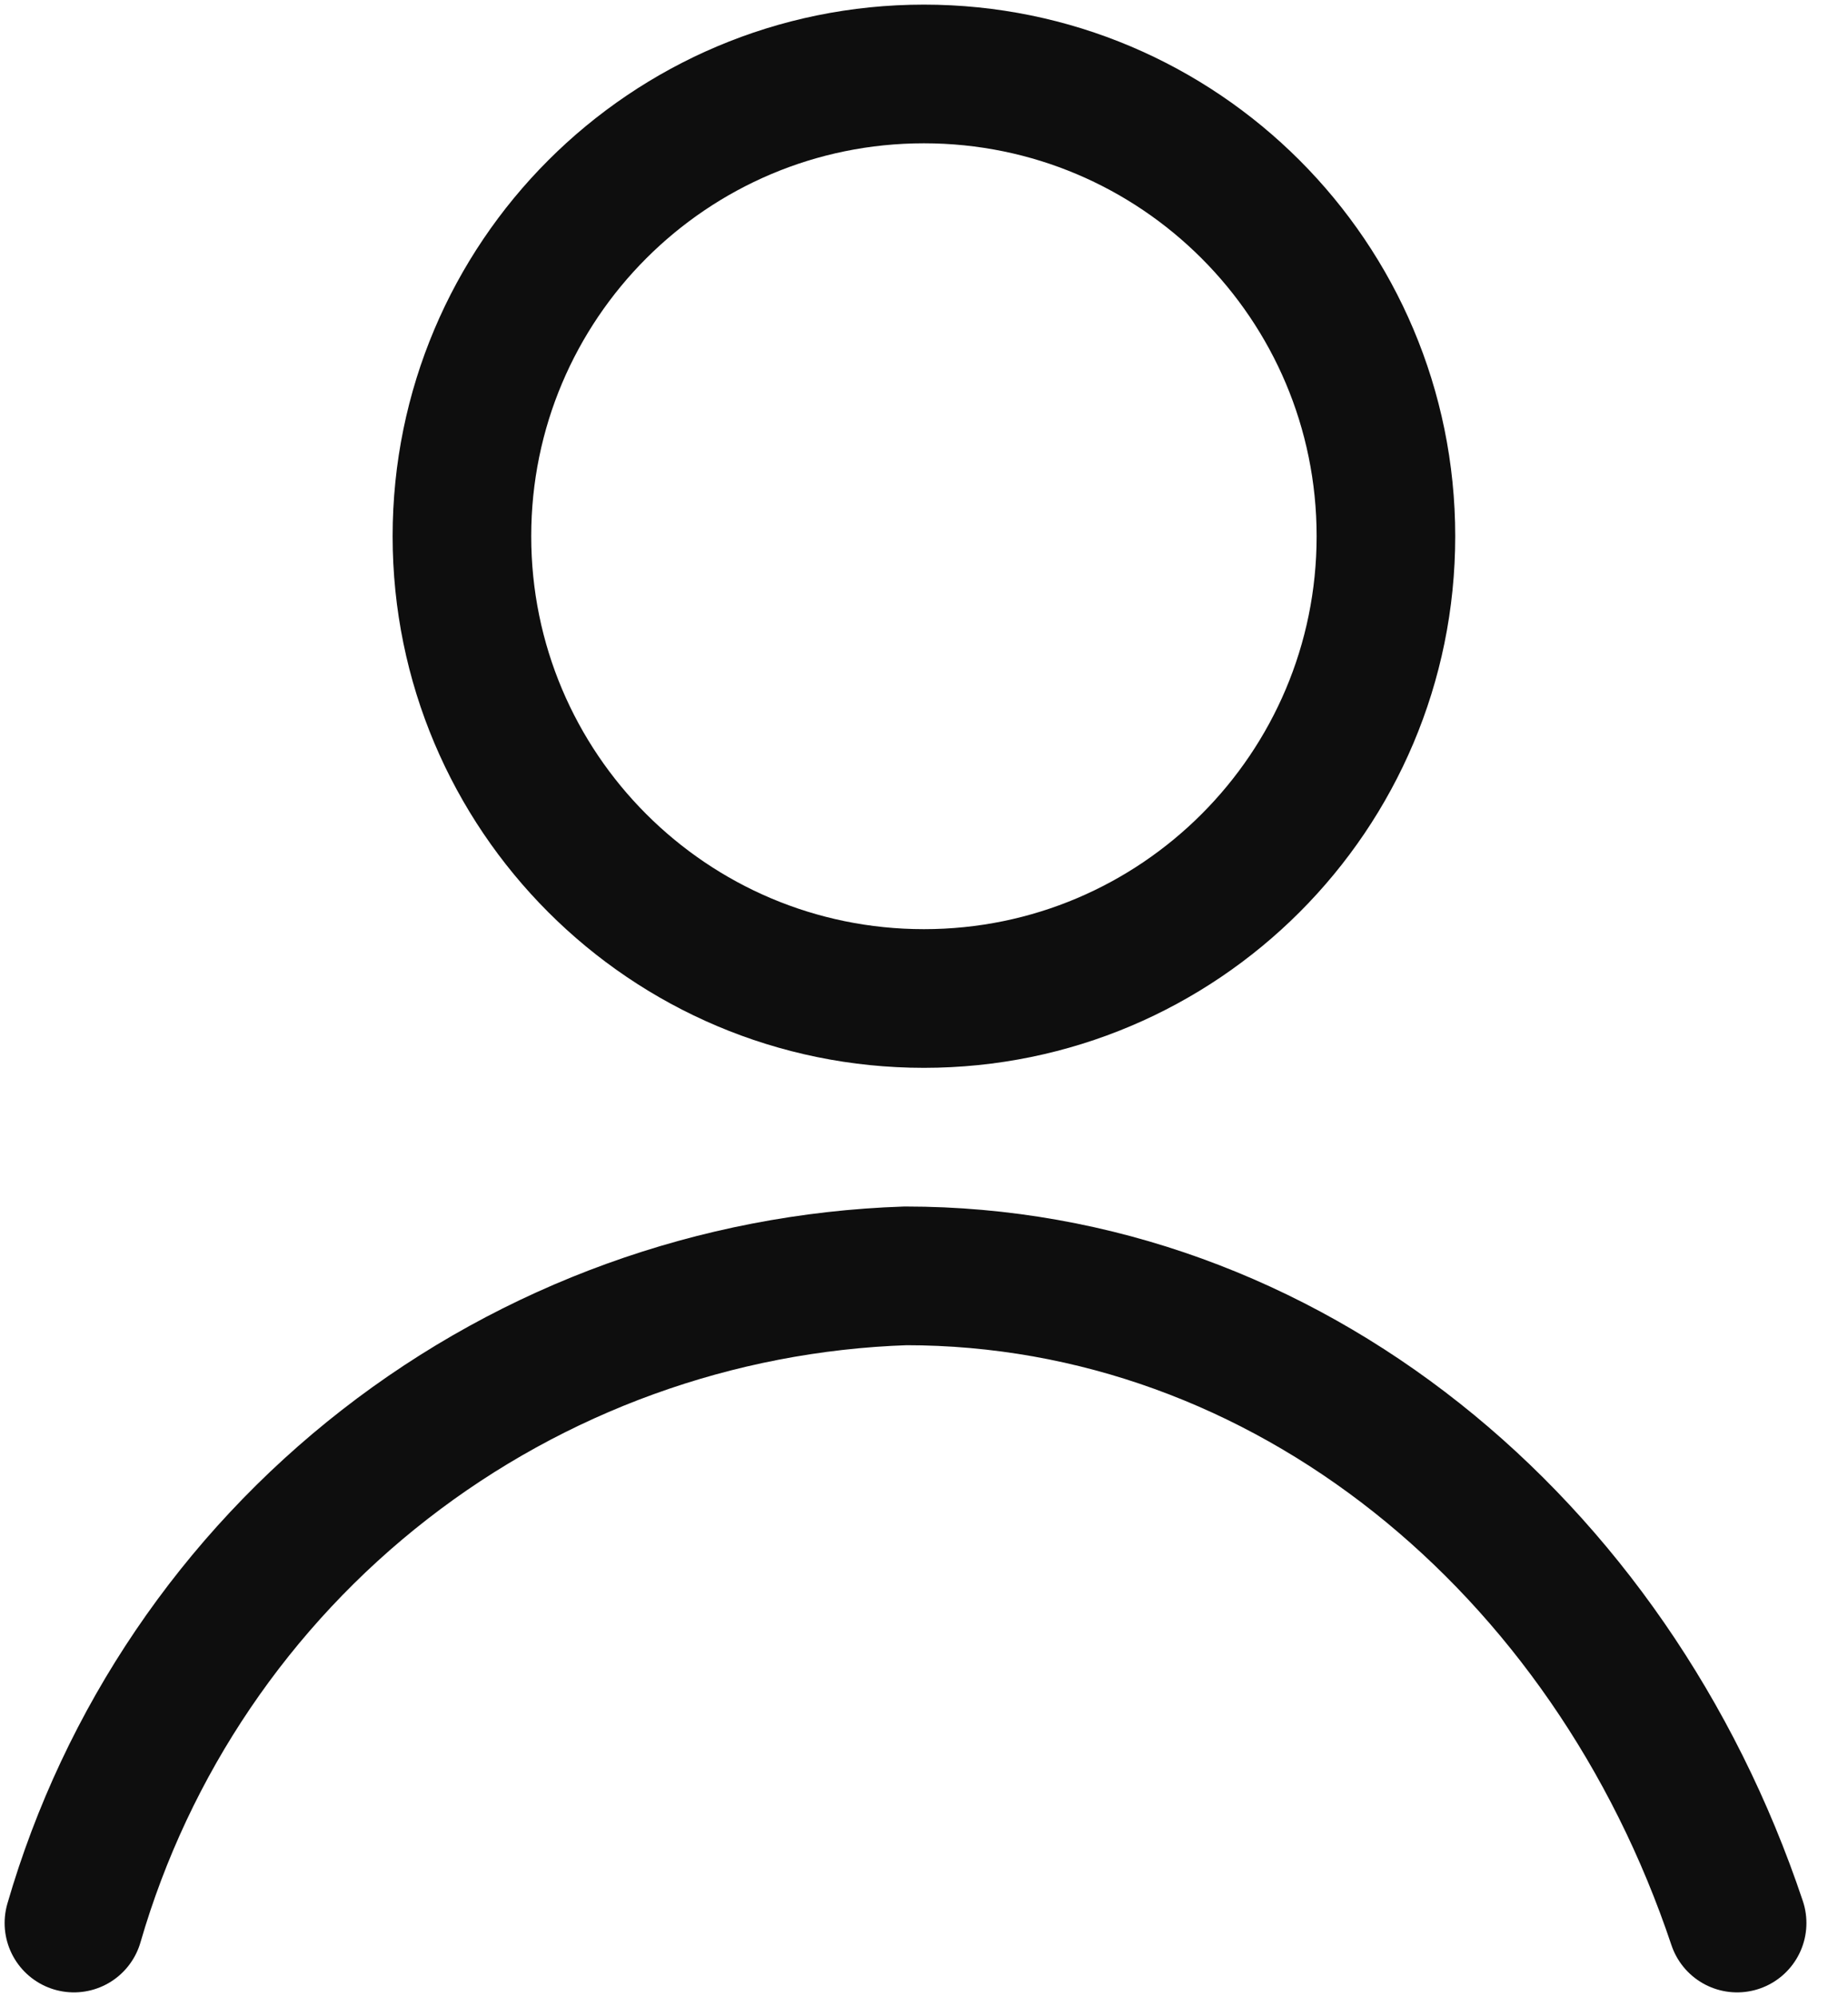
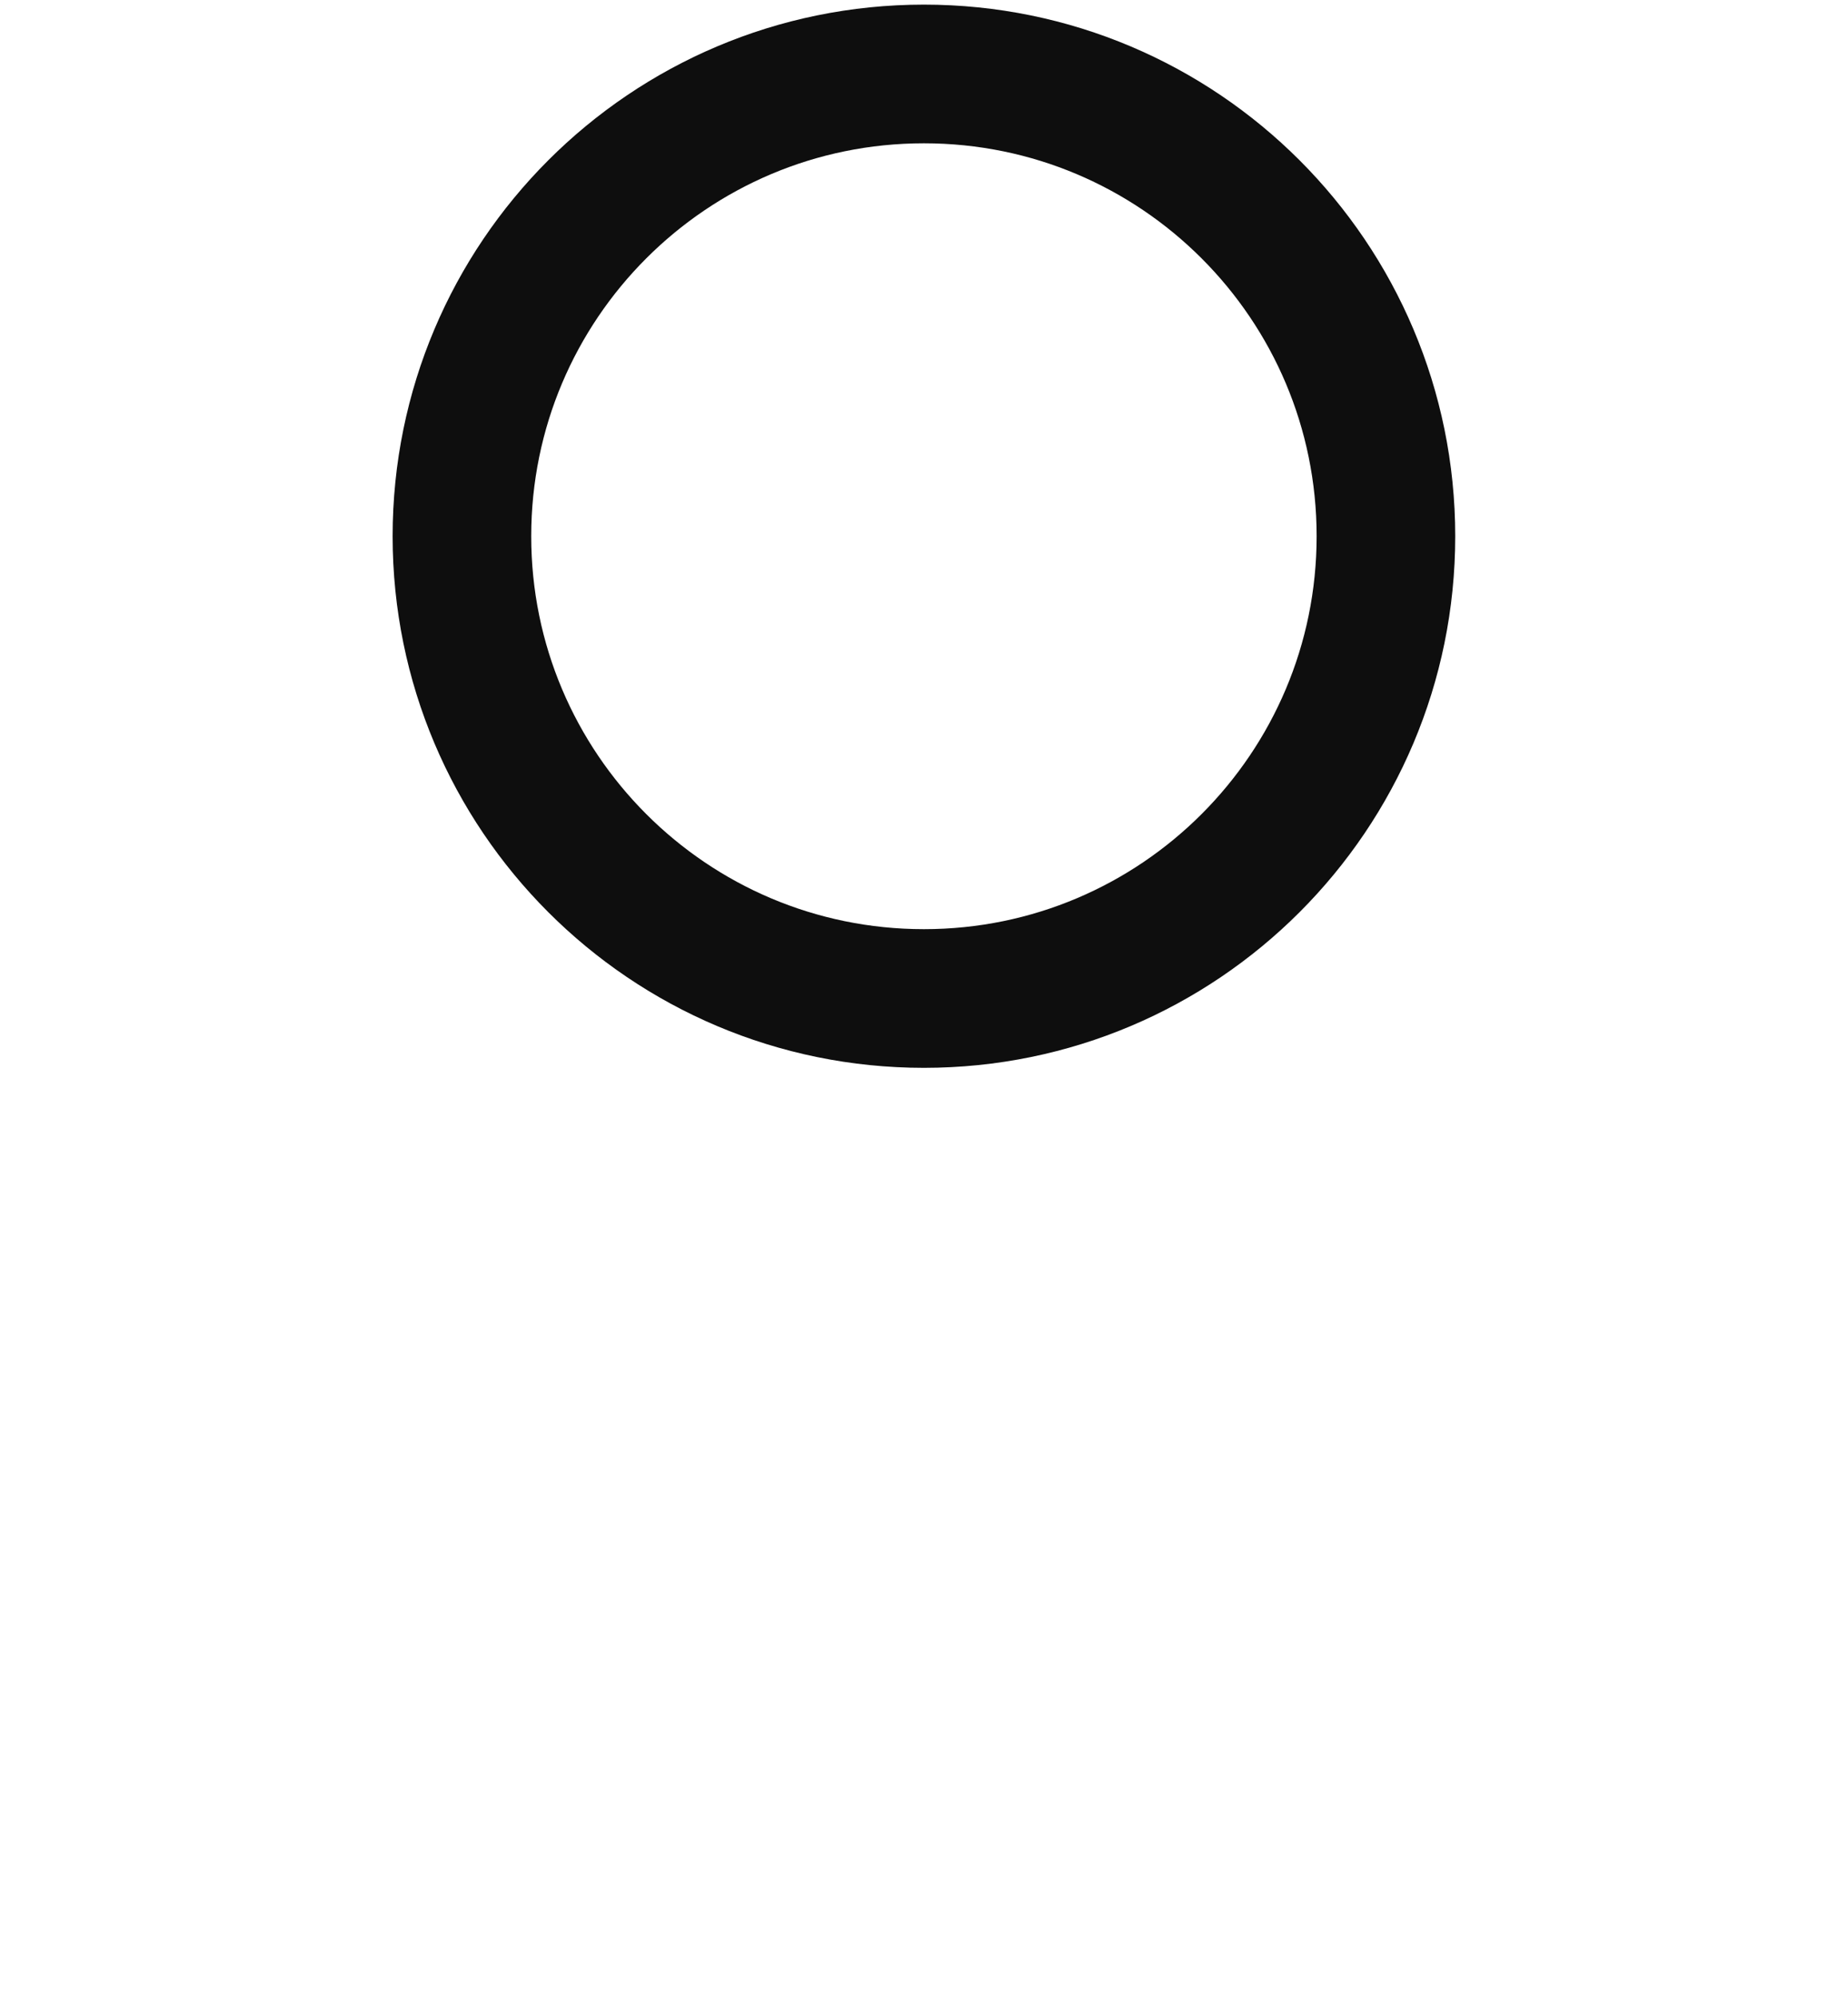
<svg xmlns="http://www.w3.org/2000/svg" width="25" height="27" viewBox="0 0 25 27" fill="none">
  <path d="M12.499 13.5C15.951 13.5 18.749 10.702 18.749 7.25C18.749 3.798 15.951 1 12.499 1C9.047 1 6.249 3.798 6.249 7.25C6.249 10.702 9.047 13.5 12.499 13.5Z" stroke="#0E0E0E" stroke-width="1.875" stroke-linecap="round" stroke-linejoin="round" />
-   <path d="M1 26C1.713 23.541 3.185 21.371 5.205 19.8C7.226 18.228 9.692 17.336 12.25 17.25C17.4 17.25 21.788 20.887 23.5 26" stroke="#0E0E0E" stroke-width="1.875" stroke-linecap="round" stroke-linejoin="round" />
</svg>